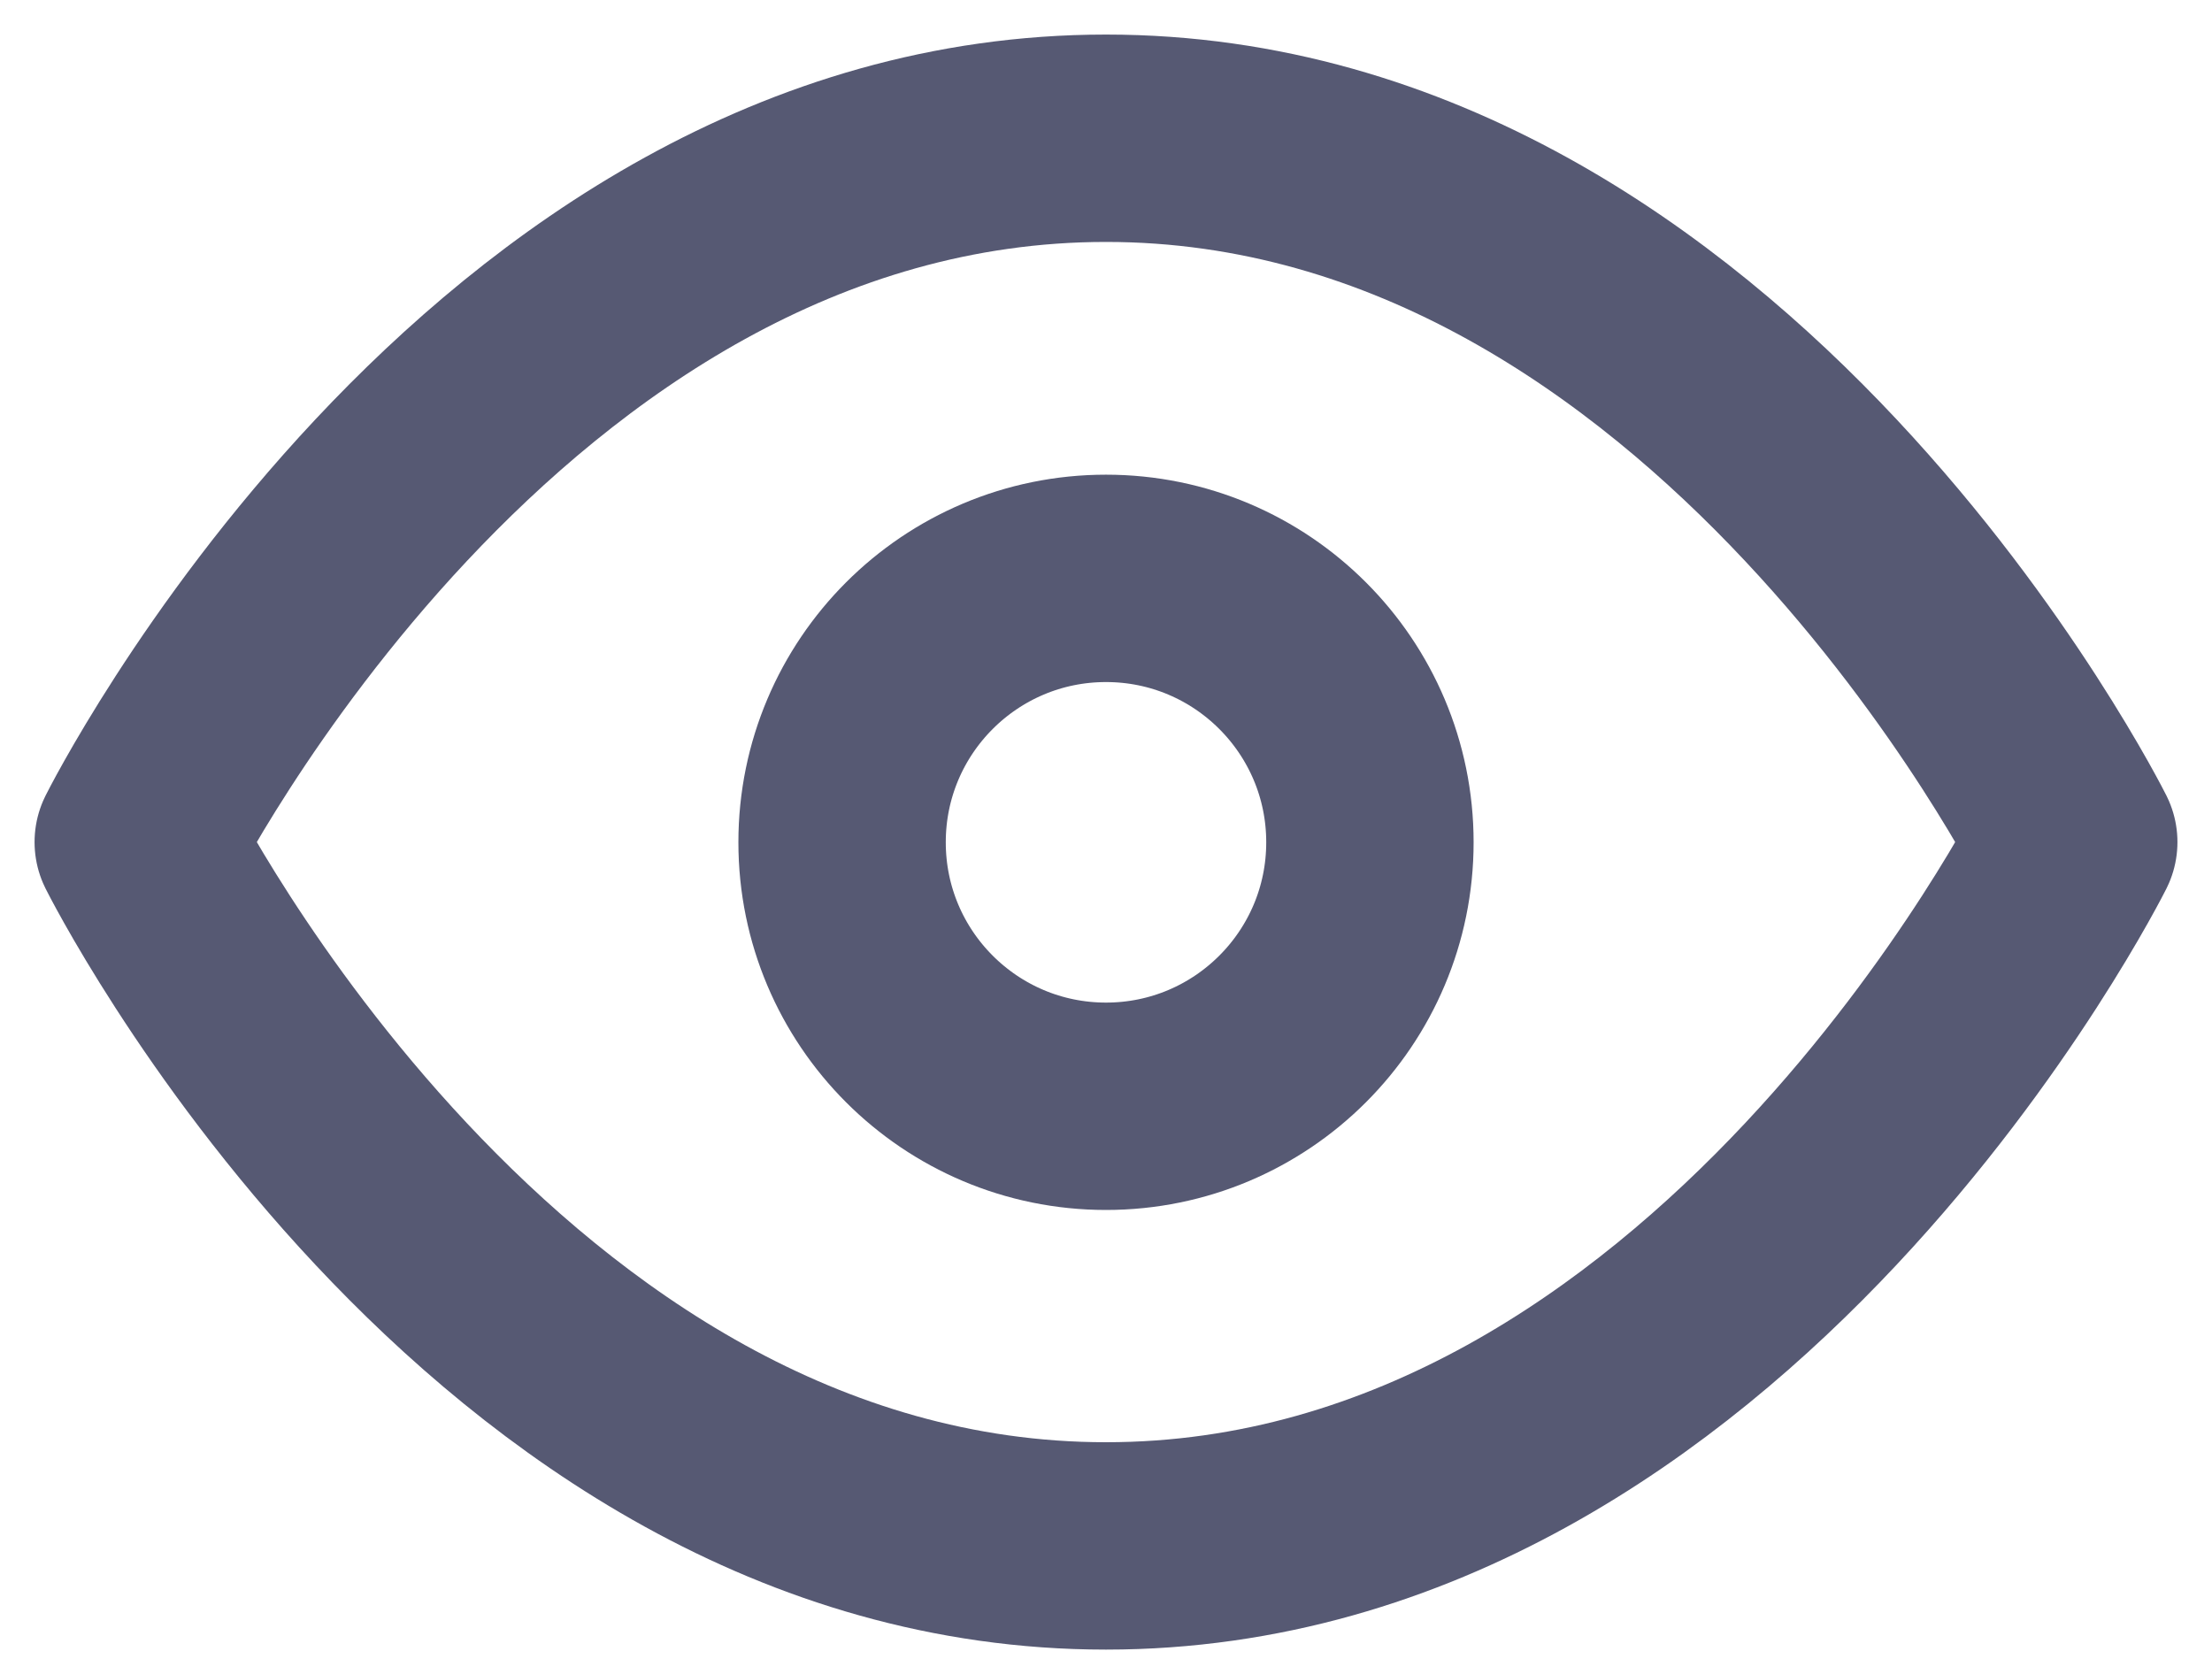
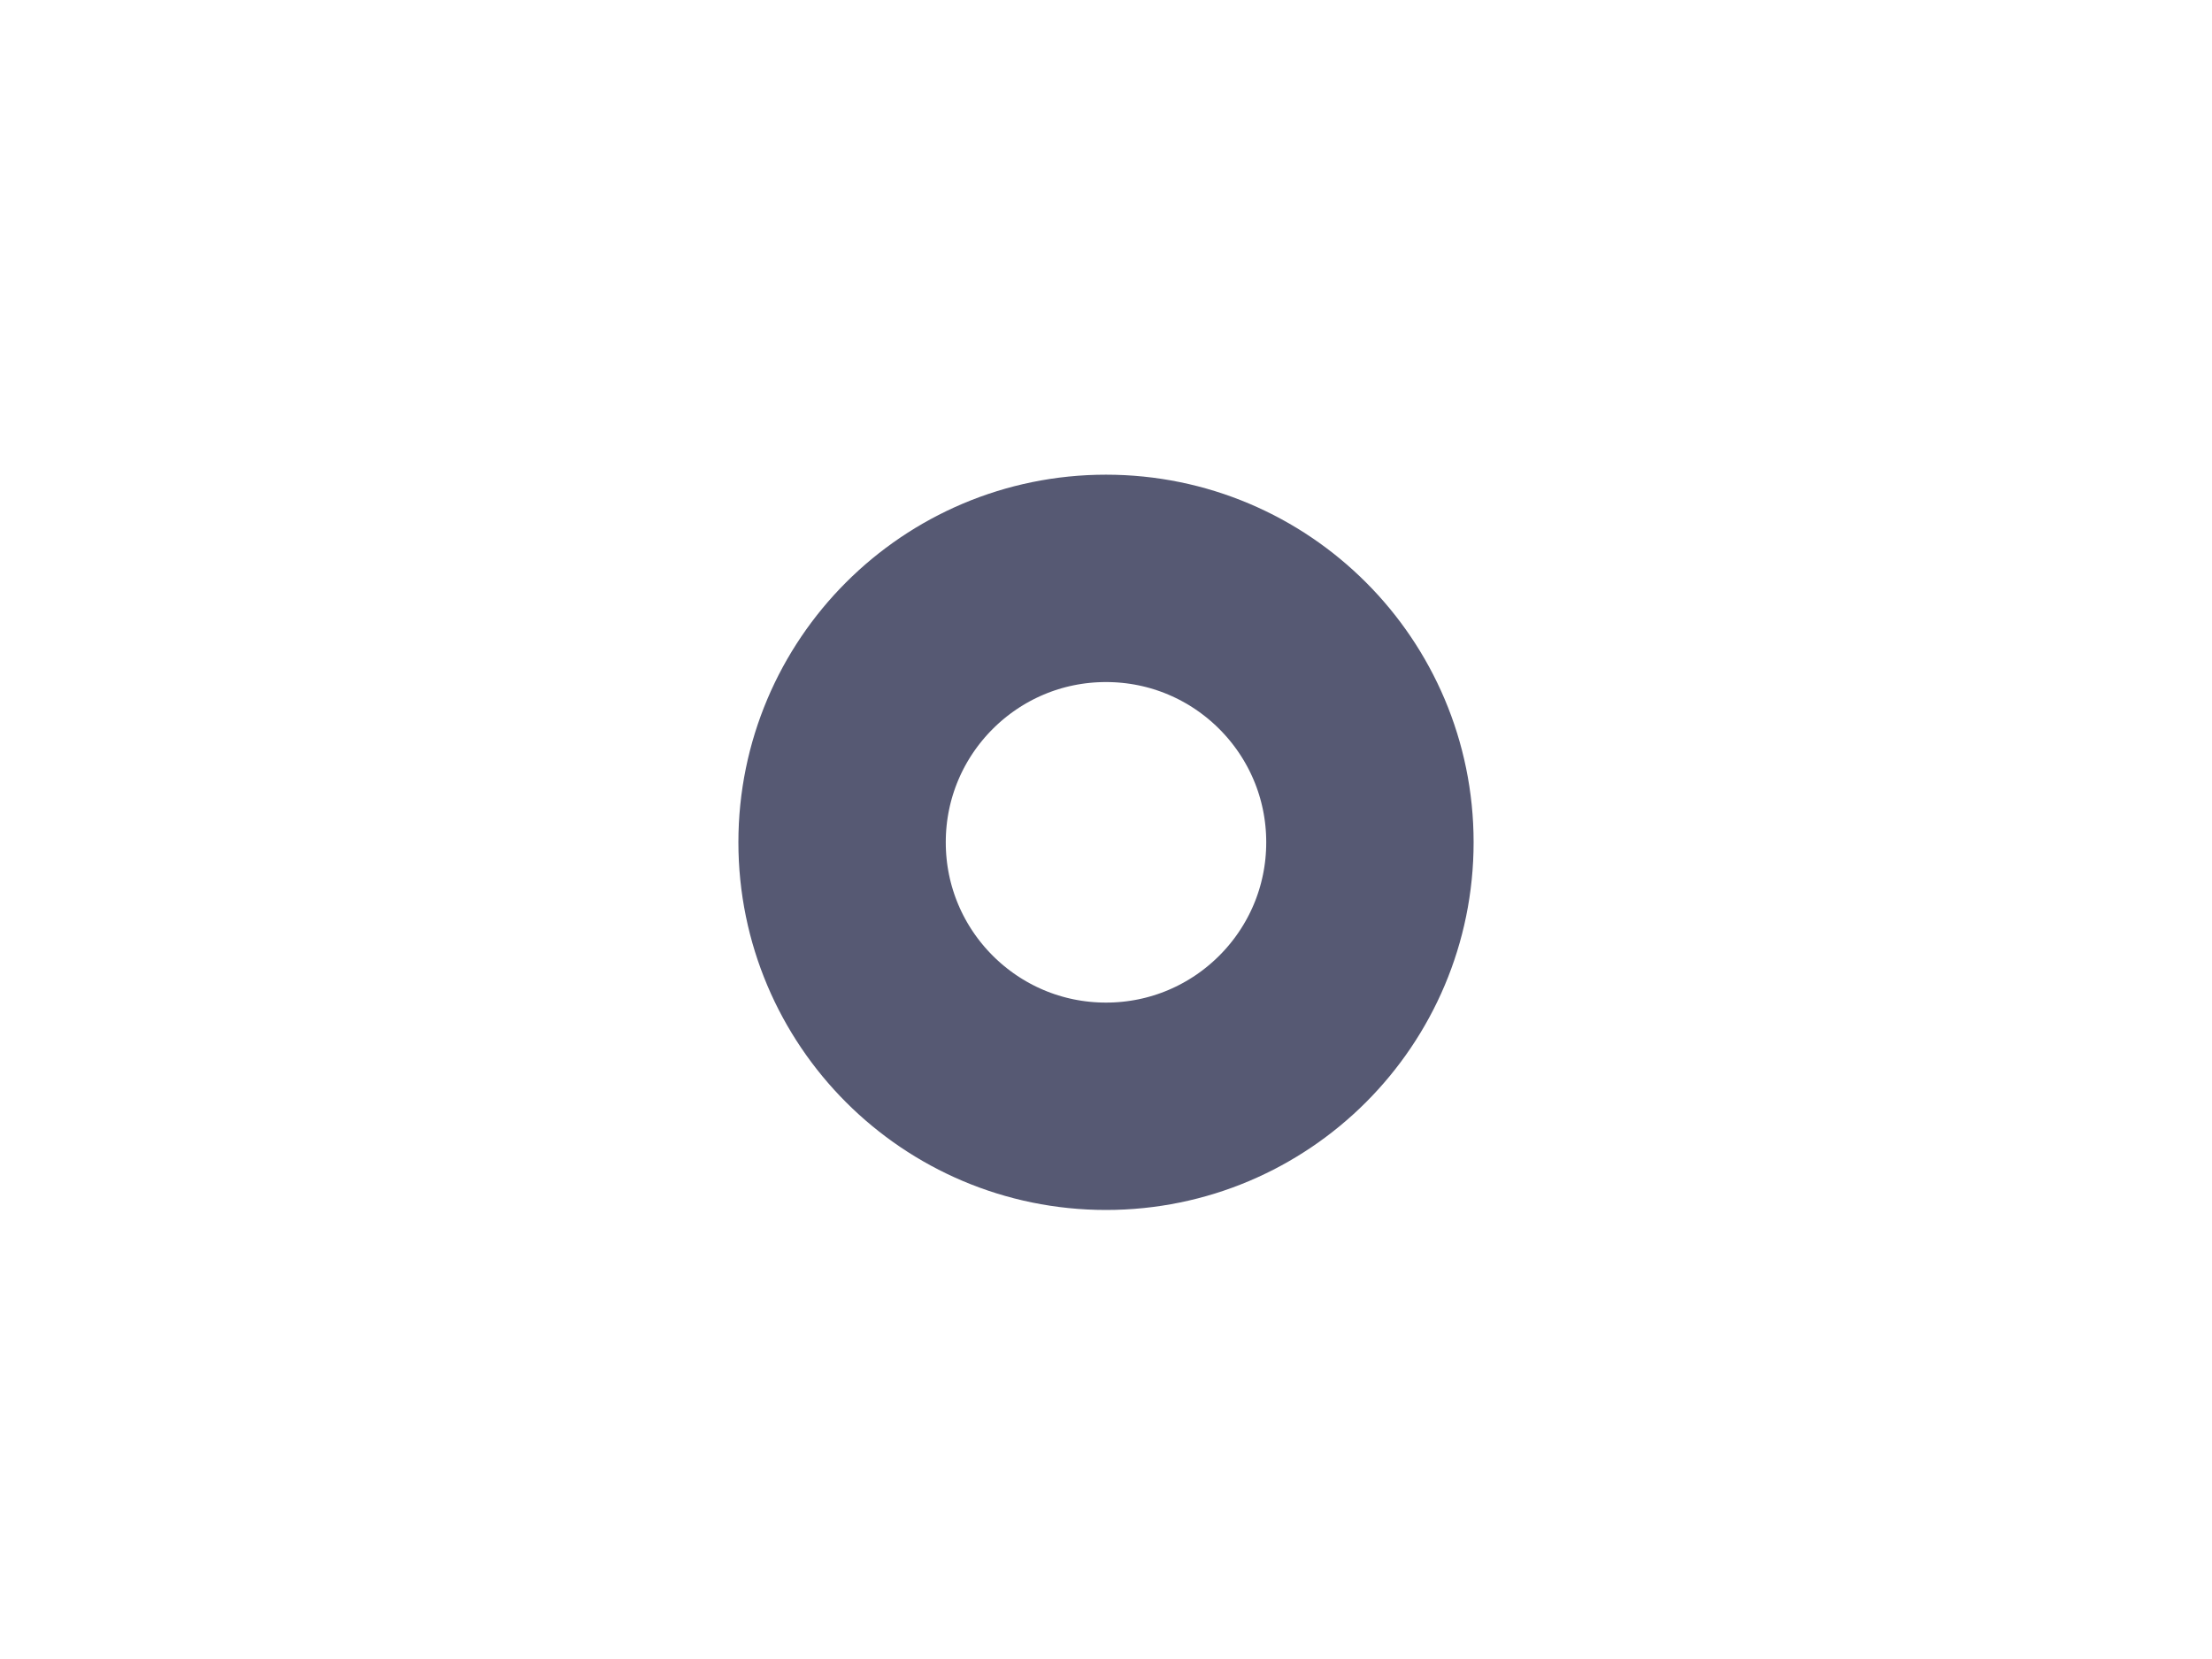
<svg xmlns="http://www.w3.org/2000/svg" width="32" height="24" viewBox="0 0 32 24" fill="none">
-   <path d="M2 12.182C2 12.182 7.091 2 16 2C24.909 2 30 12.182 30 12.182C30 12.182 24.909 22.364 16 22.364C7.091 22.364 2 12.182 2 12.182Z" stroke="#565973" stroke-width="3" stroke-linecap="round" stroke-linejoin="round" />
  <path d="M16 16.004C18.109 16.004 19.818 14.294 19.818 12.185C19.818 10.077 18.109 8.367 16 8.367C13.891 8.367 12.182 10.077 12.182 12.185C12.182 14.294 13.891 16.004 16 16.004Z" stroke="#565973" stroke-width="3" stroke-linecap="round" stroke-linejoin="round" />
</svg>